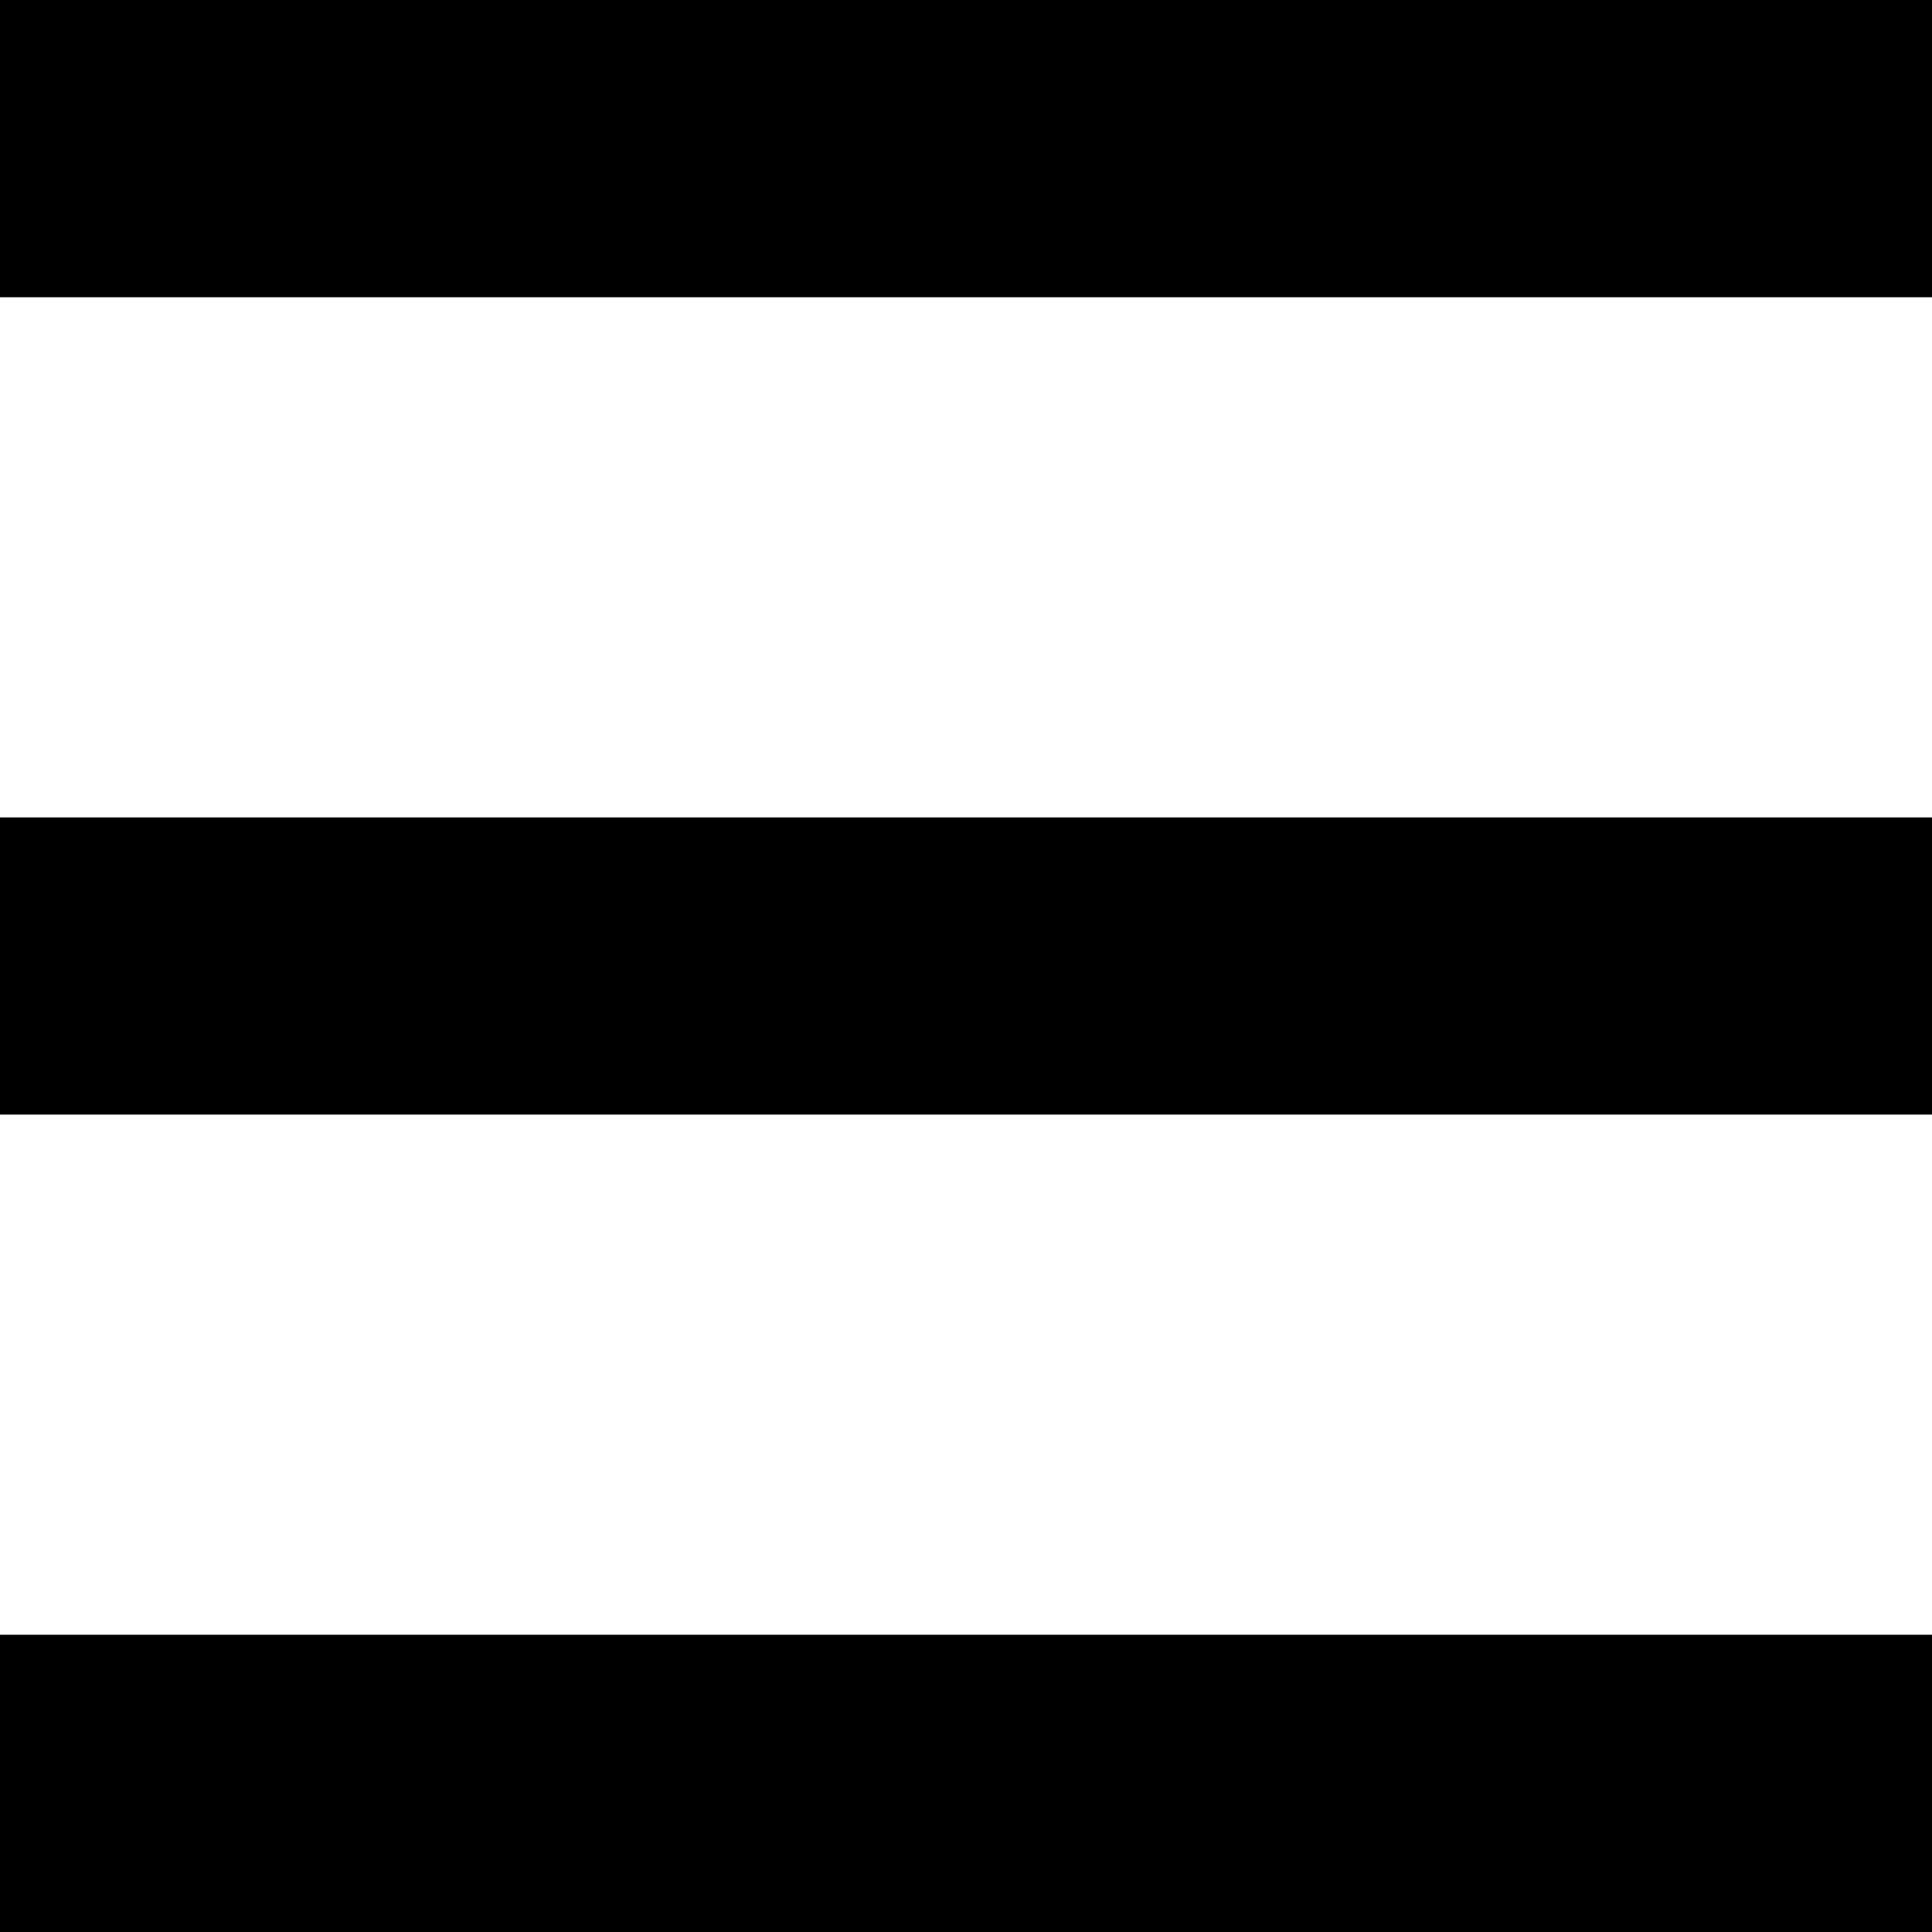
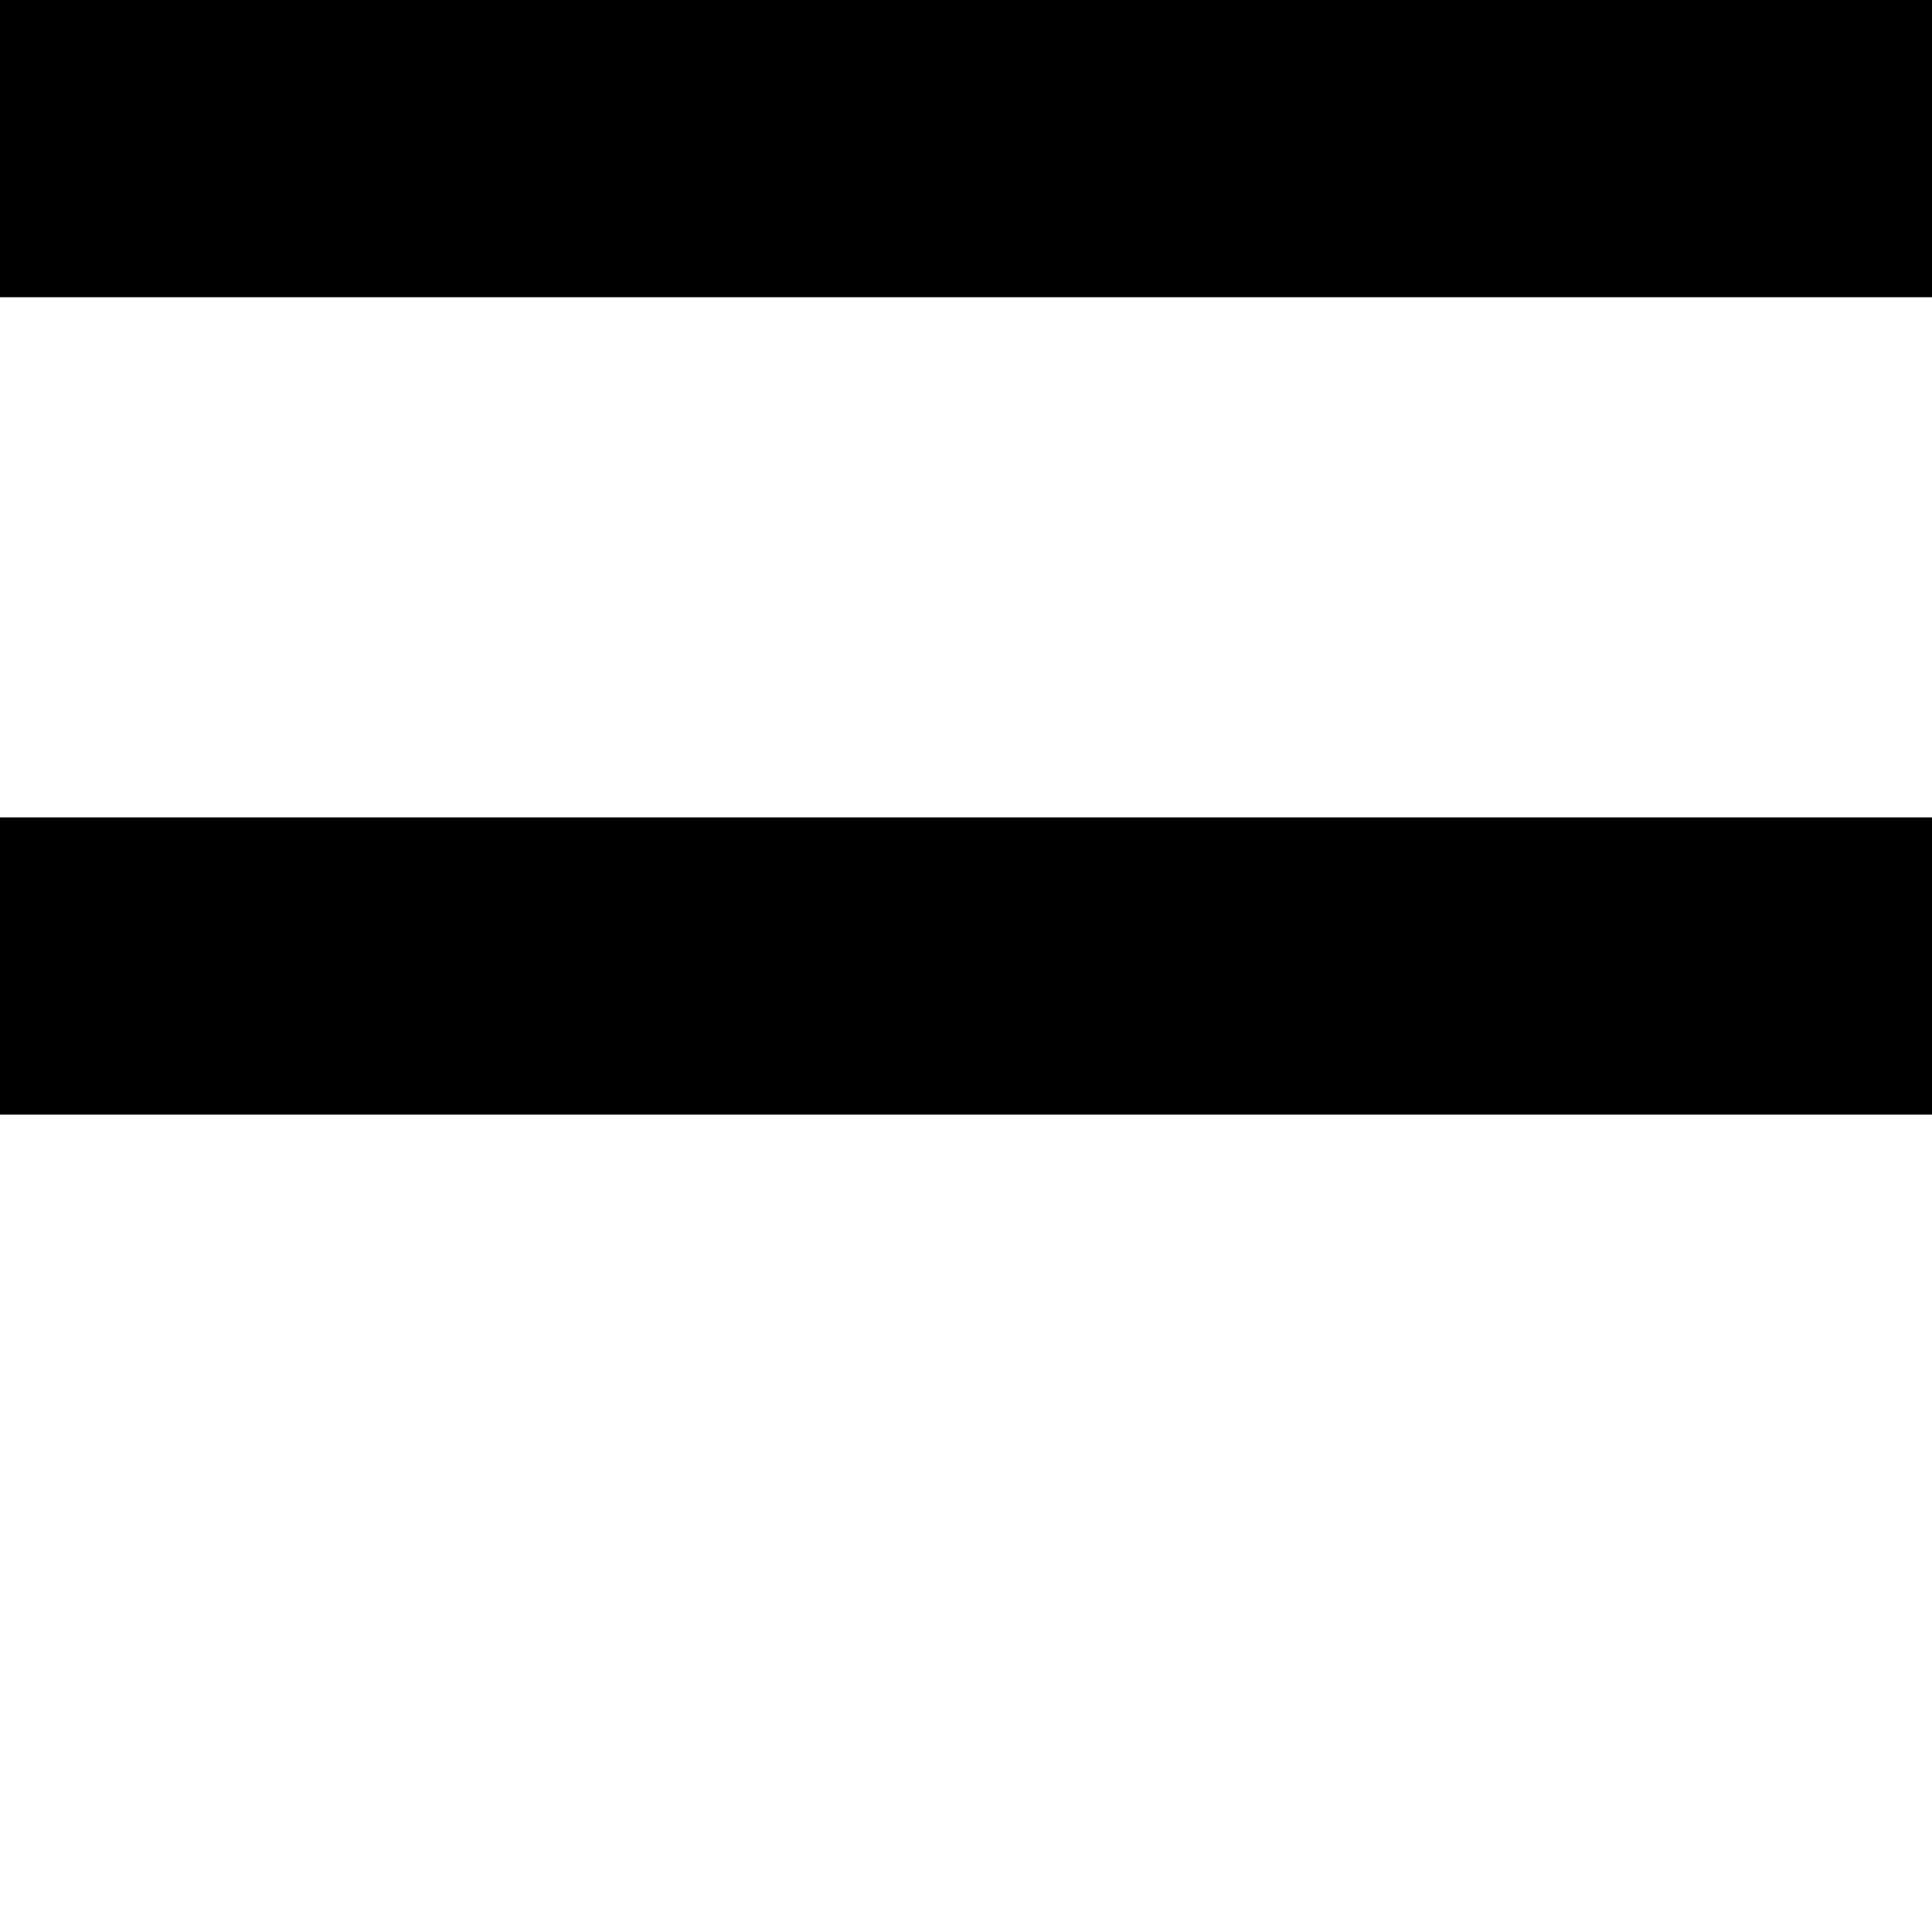
<svg xmlns="http://www.w3.org/2000/svg" version="1.0" width="260pt" height="260pt" viewBox="0 0 260 260" preserveAspectRatio="xMidYMid meet">
  <g transform="translate(0,260) scale(0.1,-0.1)" fill="#000000" stroke="none">
-     <path d="M0 2400 l0 -200 1300 0 1300 0 0 200 0 200 -1300 0 -1300 0 0 -200z" />
+     <path d="M0 2400 l0 -200 1300 0 1300 0 0 200 0 200 -1300 0 -1300 0 0 -200" />
    <path d="M0 1300 l0 -200 1300 0 1300 0 0 200 0 200 -1300 0 -1300 0 0 -200z" />
-     <path d="M0 200 l0 -200 1300 0 1300 0 0 200 0 200 -1300 0 -1300 0 0 -200z" />
  </g>
</svg>